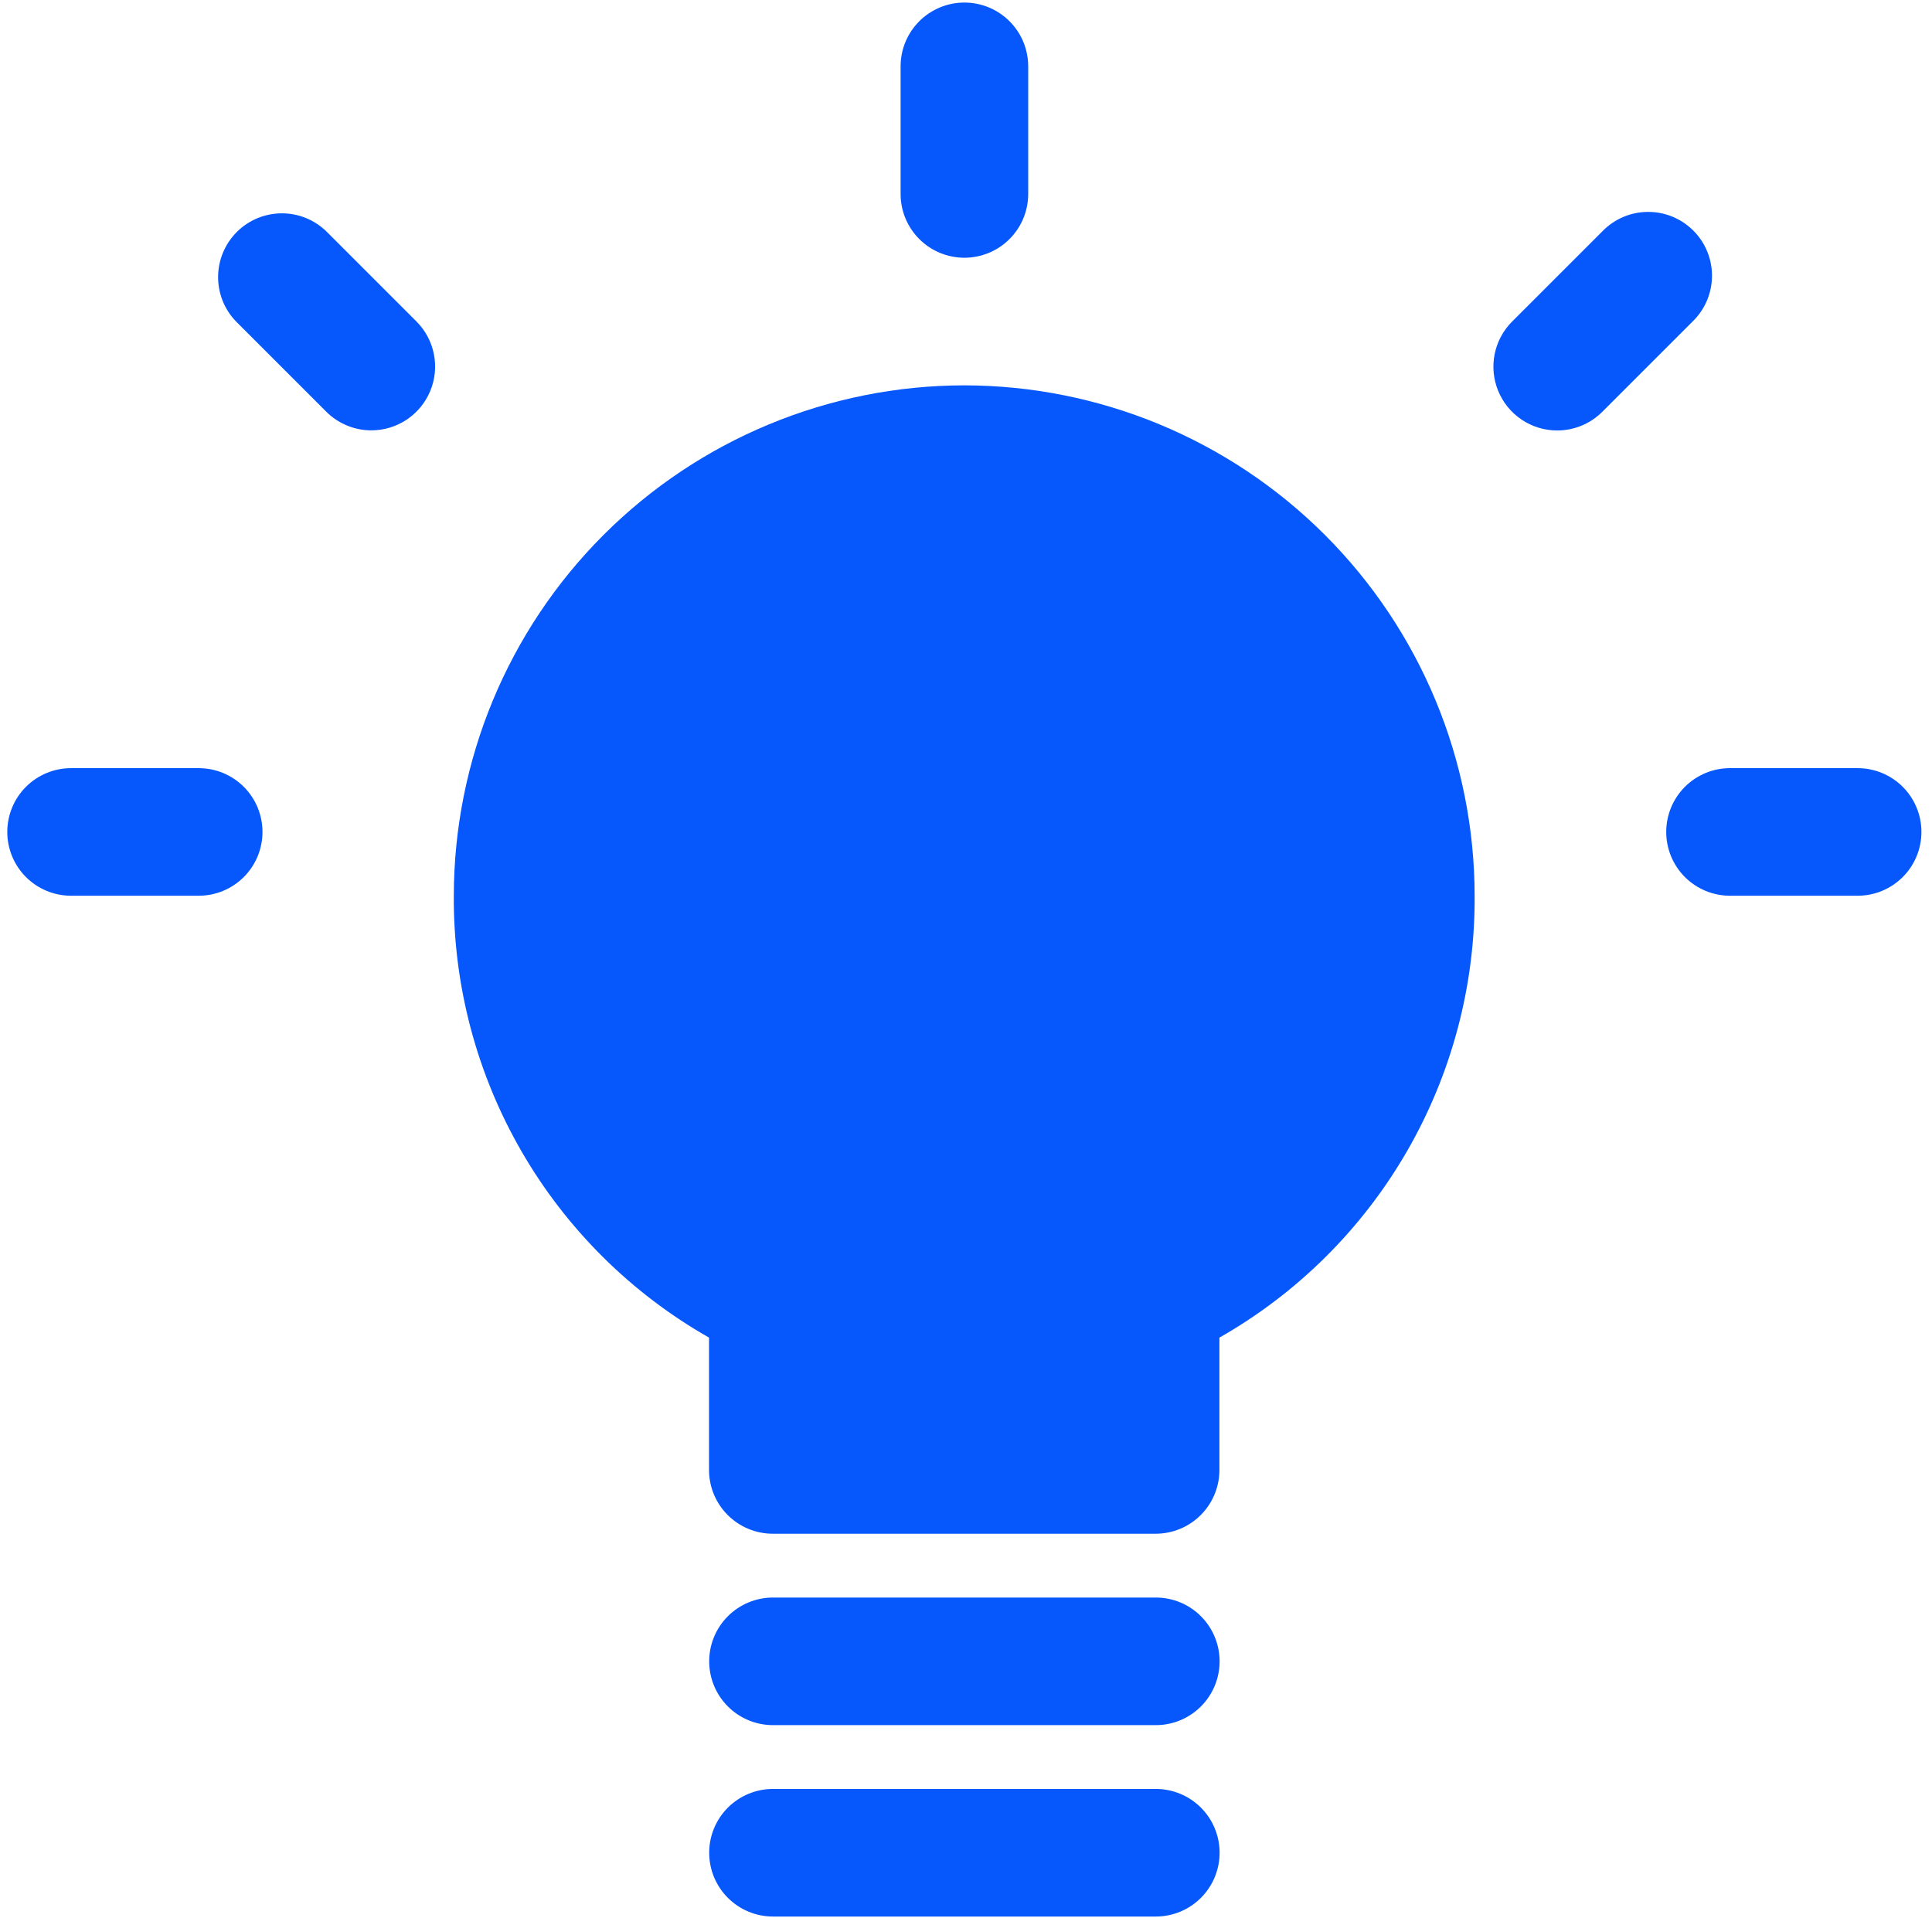
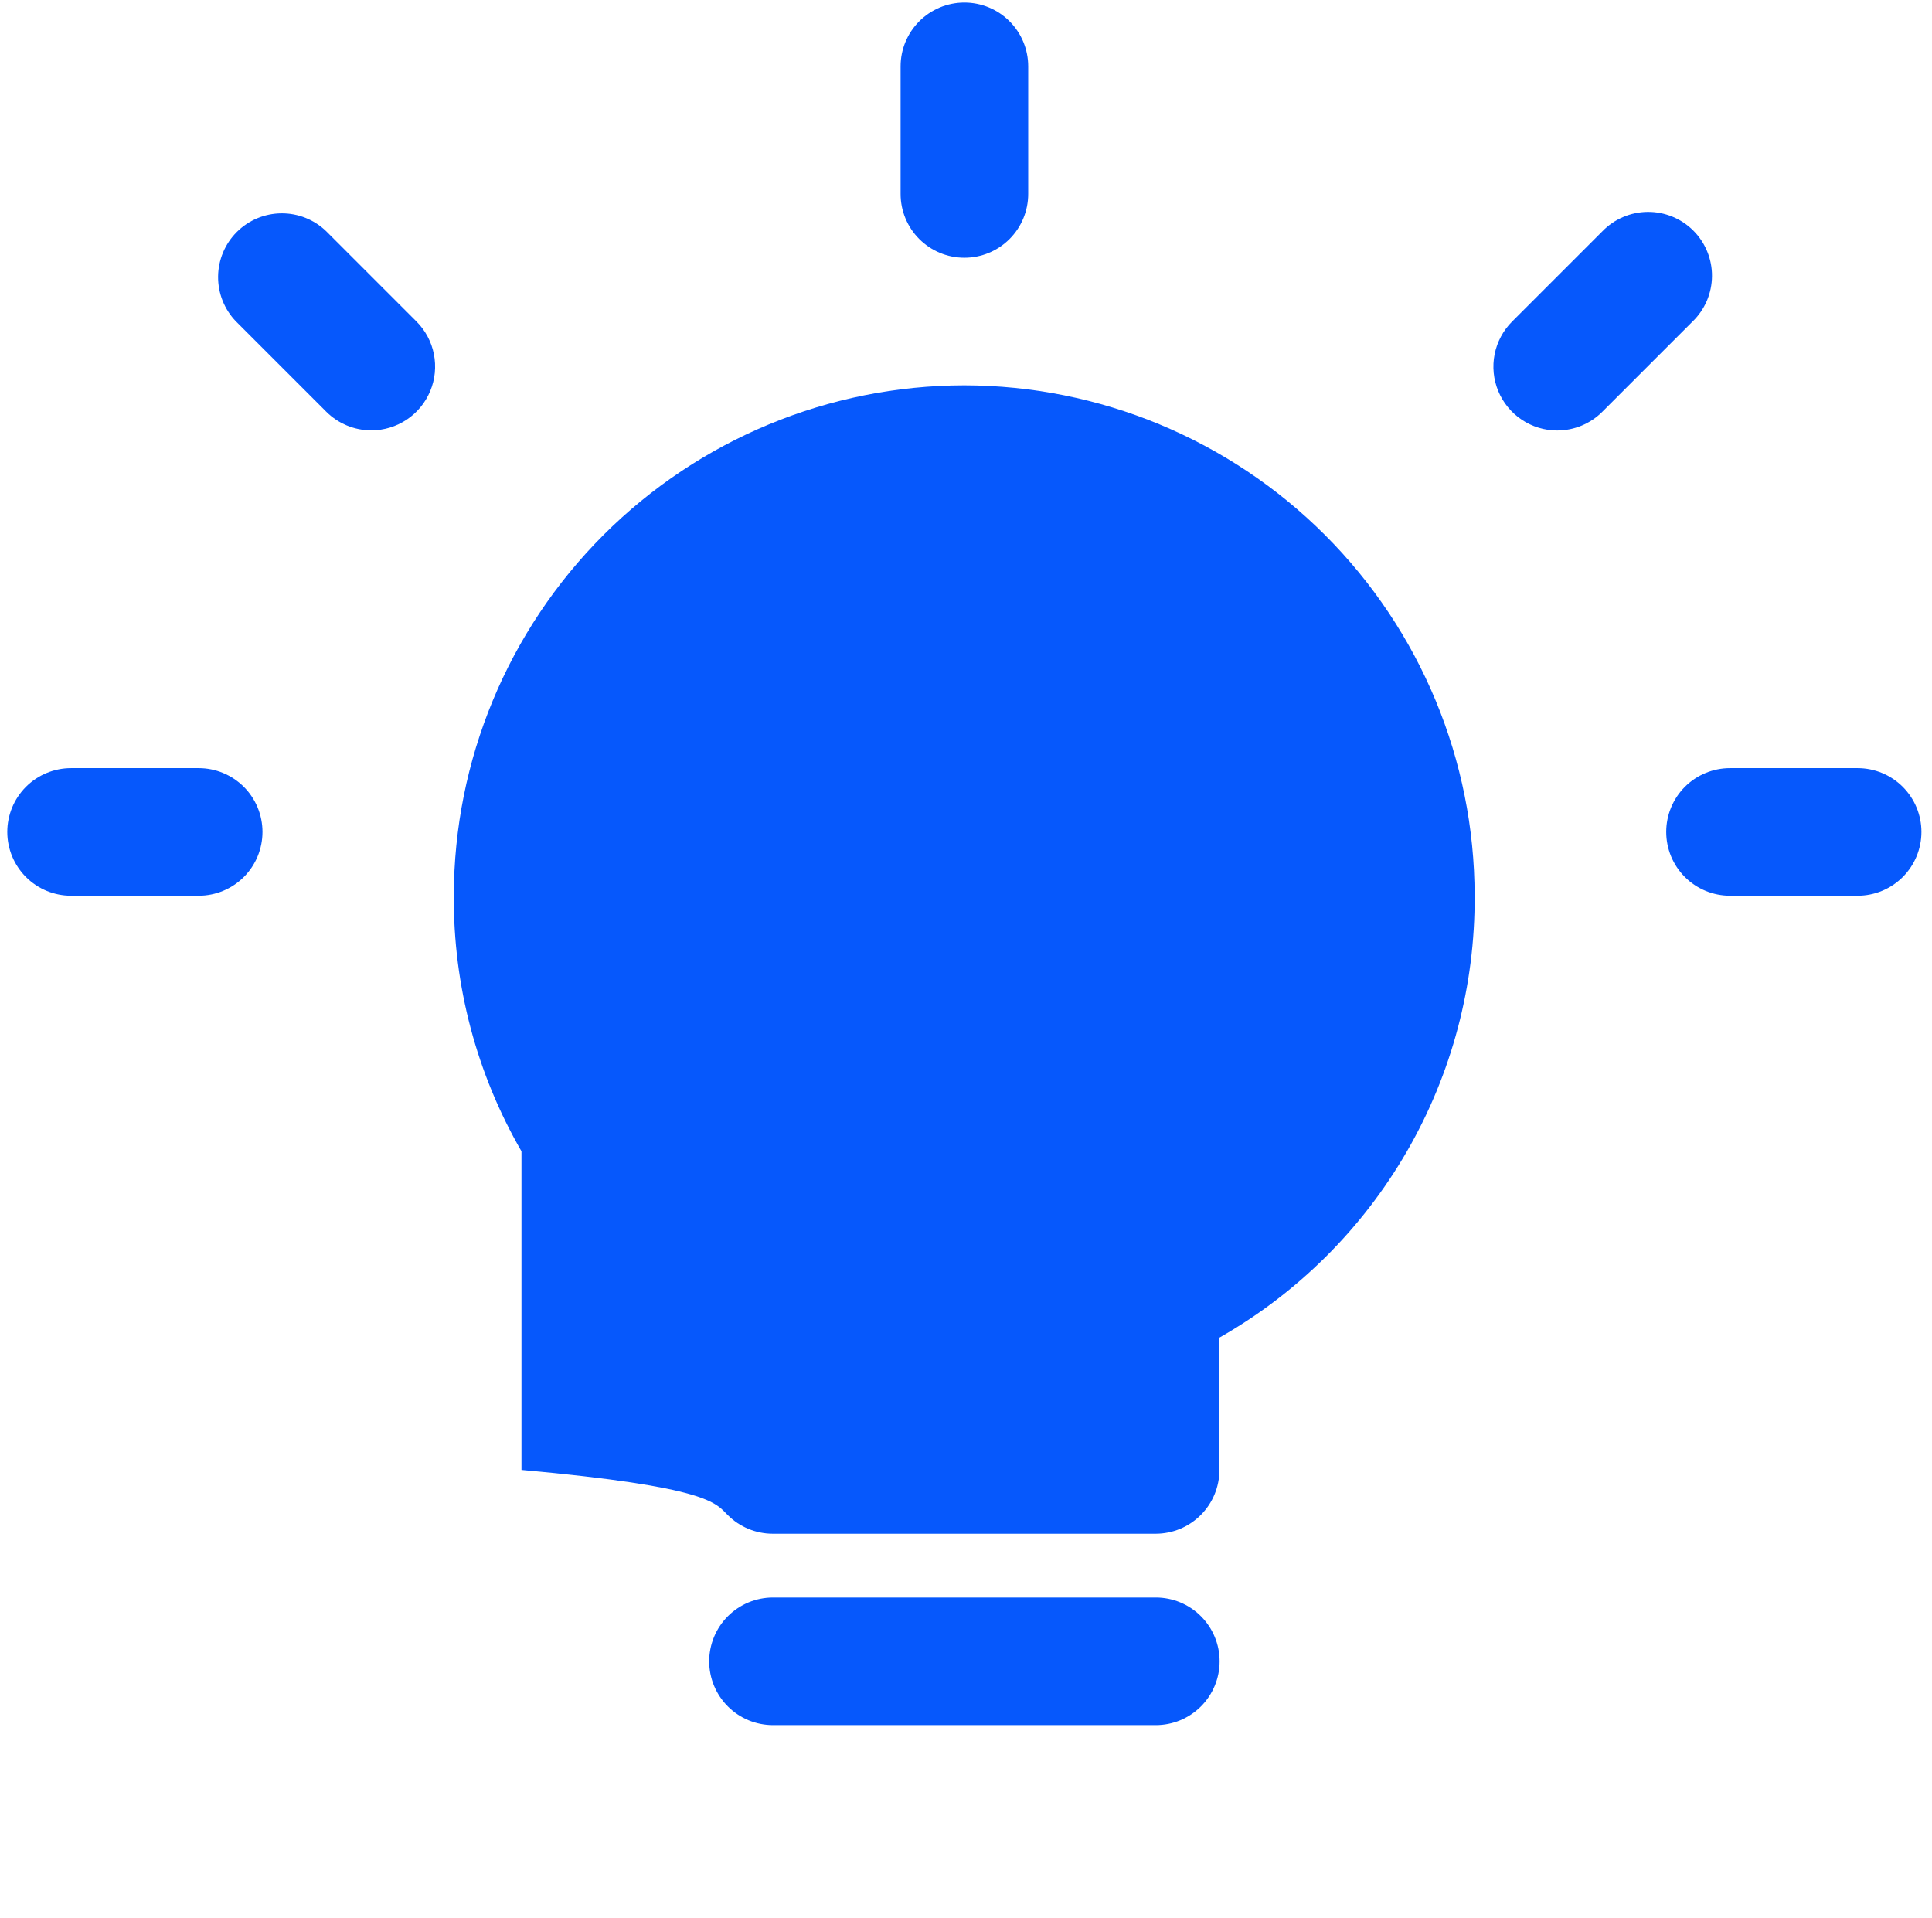
<svg xmlns="http://www.w3.org/2000/svg" width="138" height="137" viewBox="0 0 138 137" fill="none">
-   <path d="M68.873 27.526C59.207 27.537 49.94 31.381 43.105 38.216C36.27 45.051 32.426 54.318 32.415 63.984C32.376 70.39 34.044 76.691 37.248 82.239C40.452 87.786 45.076 92.38 50.644 95.548V105C50.644 106.209 51.124 107.368 51.979 108.222C52.833 109.077 53.992 109.557 55.201 109.557H82.545C83.754 109.557 84.913 109.077 85.767 108.222C86.622 107.368 87.102 106.209 87.102 105V95.548C92.671 92.38 97.294 87.786 100.498 82.239C103.702 76.691 105.37 70.39 105.331 63.984C105.321 54.318 101.476 45.051 94.641 38.216C87.806 31.381 78.539 27.537 68.873 27.526Z" fill="#0658FC" />
+   <path d="M68.873 27.526C59.207 27.537 49.94 31.381 43.105 38.216C36.27 45.051 32.426 54.318 32.415 63.984C32.376 70.39 34.044 76.691 37.248 82.239V105C50.644 106.209 51.124 107.368 51.979 108.222C52.833 109.077 53.992 109.557 55.201 109.557H82.545C83.754 109.557 84.913 109.077 85.767 108.222C86.622 107.368 87.102 106.209 87.102 105V95.548C92.671 92.38 97.294 87.786 100.498 82.239C103.702 76.691 105.37 70.39 105.331 63.984C105.321 54.318 101.476 45.051 94.641 38.216C87.806 31.381 78.539 27.537 68.873 27.526Z" fill="#0658FC" />
  <path d="M68.885 18.411C67.677 18.411 66.518 17.931 65.663 17.076C64.808 16.222 64.328 15.063 64.328 13.854V4.739C64.328 3.531 64.808 2.372 65.663 1.517C66.518 0.662 67.677 0.182 68.885 0.182C70.094 0.182 71.253 0.662 72.108 1.517C72.963 2.372 73.443 3.531 73.443 4.739V13.854C73.443 15.063 72.963 16.222 72.108 17.076C71.253 17.931 70.094 18.411 68.885 18.411Z" fill="#0658FC" />
  <path d="M132.687 63.984H123.573C122.364 63.984 121.205 63.504 120.35 62.649C119.496 61.795 119.016 60.636 119.016 59.427C119.016 58.218 119.496 57.059 120.35 56.204C121.205 55.35 122.364 54.87 123.573 54.87H132.687C133.896 54.87 135.055 55.35 135.91 56.204C136.765 57.059 137.245 58.218 137.245 59.427C137.245 60.636 136.765 61.795 135.91 62.649C135.055 63.504 133.896 63.984 132.687 63.984Z" fill="#0658FC" />
  <path d="M111.228 30.75C110.327 30.75 109.446 30.483 108.697 29.982C107.948 29.481 107.364 28.77 107.019 27.937C106.674 27.104 106.584 26.188 106.759 25.304C106.935 24.42 107.369 23.608 108.006 22.971L114.45 16.527C114.871 16.092 115.373 15.745 115.929 15.506C116.485 15.267 117.083 15.141 117.689 15.136C118.294 15.131 118.894 15.246 119.454 15.475C120.014 15.704 120.523 16.043 120.951 16.471C121.379 16.898 121.717 17.407 121.946 17.967C122.175 18.527 122.291 19.128 122.285 19.733C122.28 20.338 122.154 20.936 121.916 21.492C121.677 22.048 121.329 22.551 120.894 22.971L114.45 29.415C113.596 30.27 112.437 30.75 111.228 30.75Z" fill="#0658FC" />
  <path d="M14.191 63.984H5.077C3.868 63.984 2.709 63.504 1.854 62.649C1 61.795 0.52 60.636 0.52 59.427C0.52 58.218 1 57.059 1.854 56.204C2.709 55.35 3.868 54.87 5.077 54.87H14.191C15.4 54.87 16.559 55.35 17.414 56.204C18.269 57.059 18.749 58.218 18.749 59.427C18.749 60.636 18.269 61.795 17.414 62.649C16.559 63.504 15.4 63.984 14.191 63.984Z" fill="#0658FC" />
  <path d="M26.523 30.741C25.315 30.741 24.156 30.26 23.301 29.406L16.857 22.962C16.027 22.102 15.568 20.951 15.578 19.756C15.589 18.561 16.068 17.418 16.913 16.573C17.758 15.728 18.901 15.249 20.096 15.239C21.291 15.228 22.442 15.687 23.301 16.518L29.745 22.962C30.383 23.599 30.817 24.411 30.992 25.295C31.168 26.179 31.078 27.095 30.733 27.927C30.388 28.76 29.804 29.472 29.055 29.973C28.305 30.473 27.425 30.741 26.523 30.741Z" fill="#0658FC" />
  <path d="M82.557 123.23H55.214C54.005 123.23 52.846 122.75 51.991 121.895C51.136 121.04 50.656 119.881 50.656 118.673C50.656 117.464 51.136 116.305 51.991 115.45C52.846 114.595 54.005 114.115 55.214 114.115H82.557C83.766 114.115 84.925 114.595 85.78 115.45C86.634 116.305 87.115 117.464 87.115 118.673C87.115 119.881 86.634 121.04 85.78 121.895C84.925 122.75 83.766 123.23 82.557 123.23Z" fill="#0658FC" />
-   <path d="M82.557 136.902H55.214C54.005 136.902 52.846 136.422 51.991 135.567C51.136 134.712 50.656 133.553 50.656 132.344C50.656 131.136 51.136 129.977 51.991 129.122C52.846 128.267 54.005 127.787 55.214 127.787H82.557C83.766 127.787 84.925 128.267 85.78 129.122C86.634 129.977 87.115 131.136 87.115 132.344C87.115 133.553 86.634 134.712 85.78 135.567C84.925 136.422 83.766 136.902 82.557 136.902Z" fill="#0658FC" />
</svg>